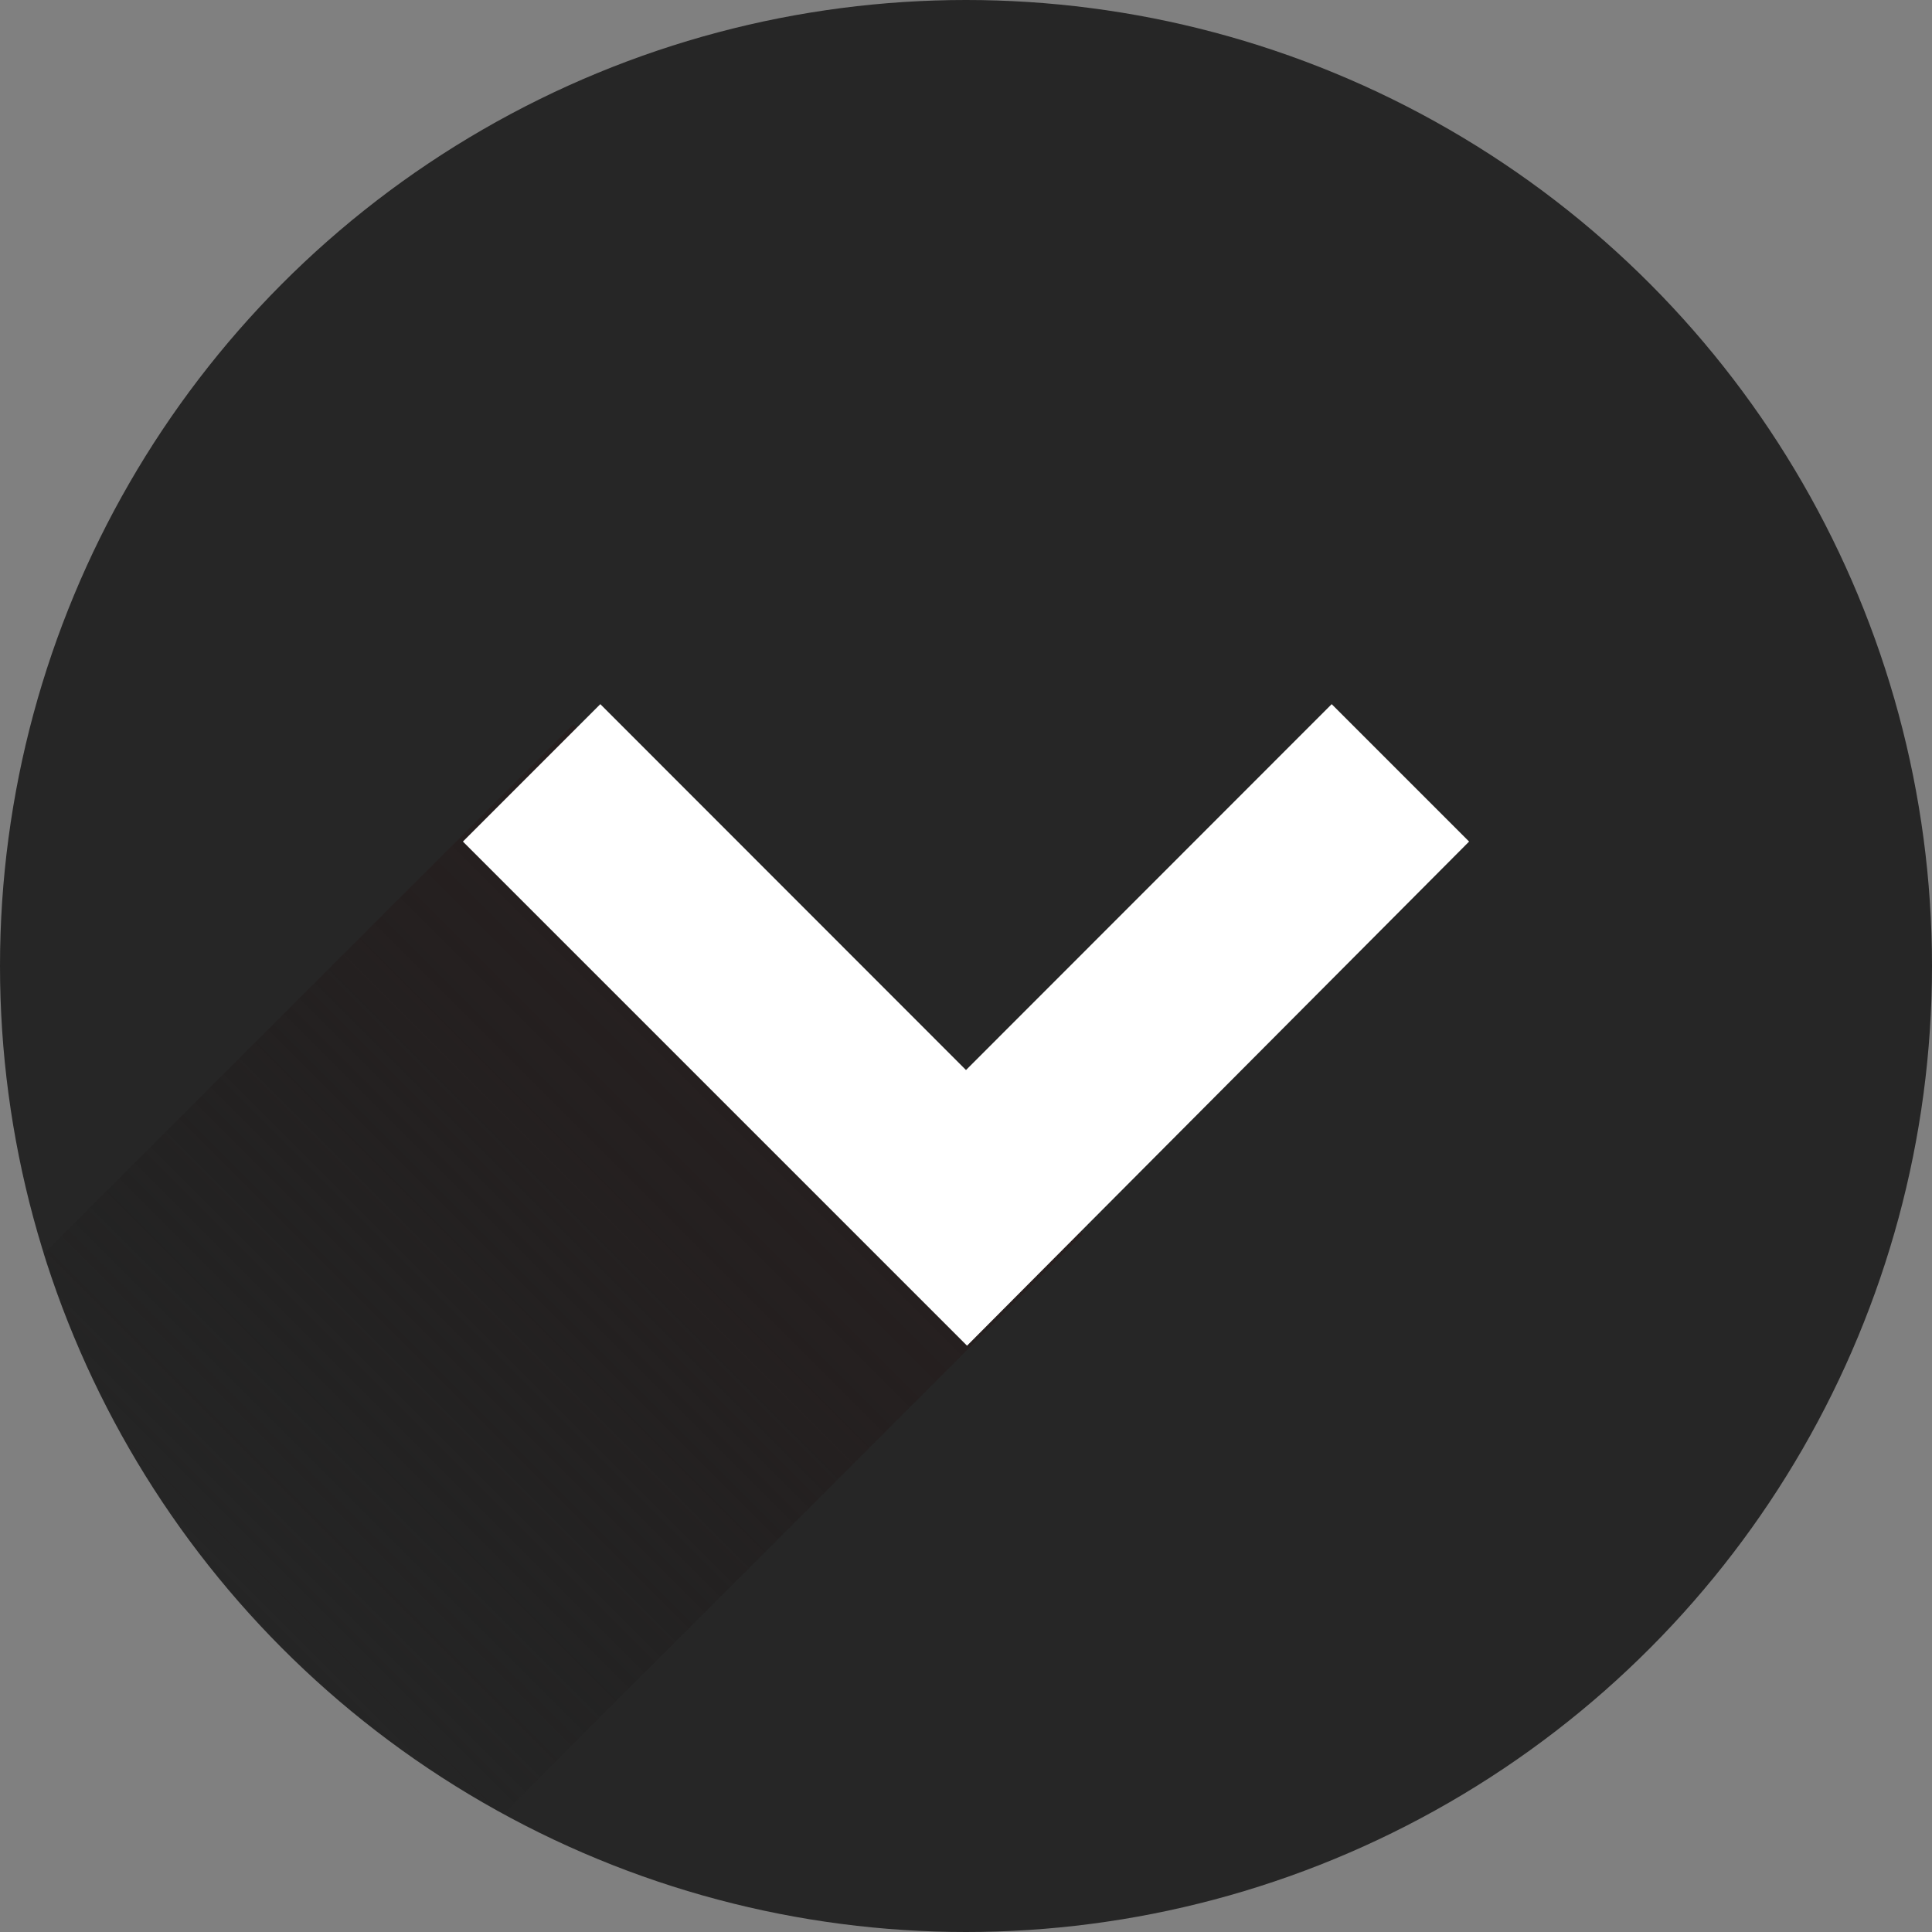
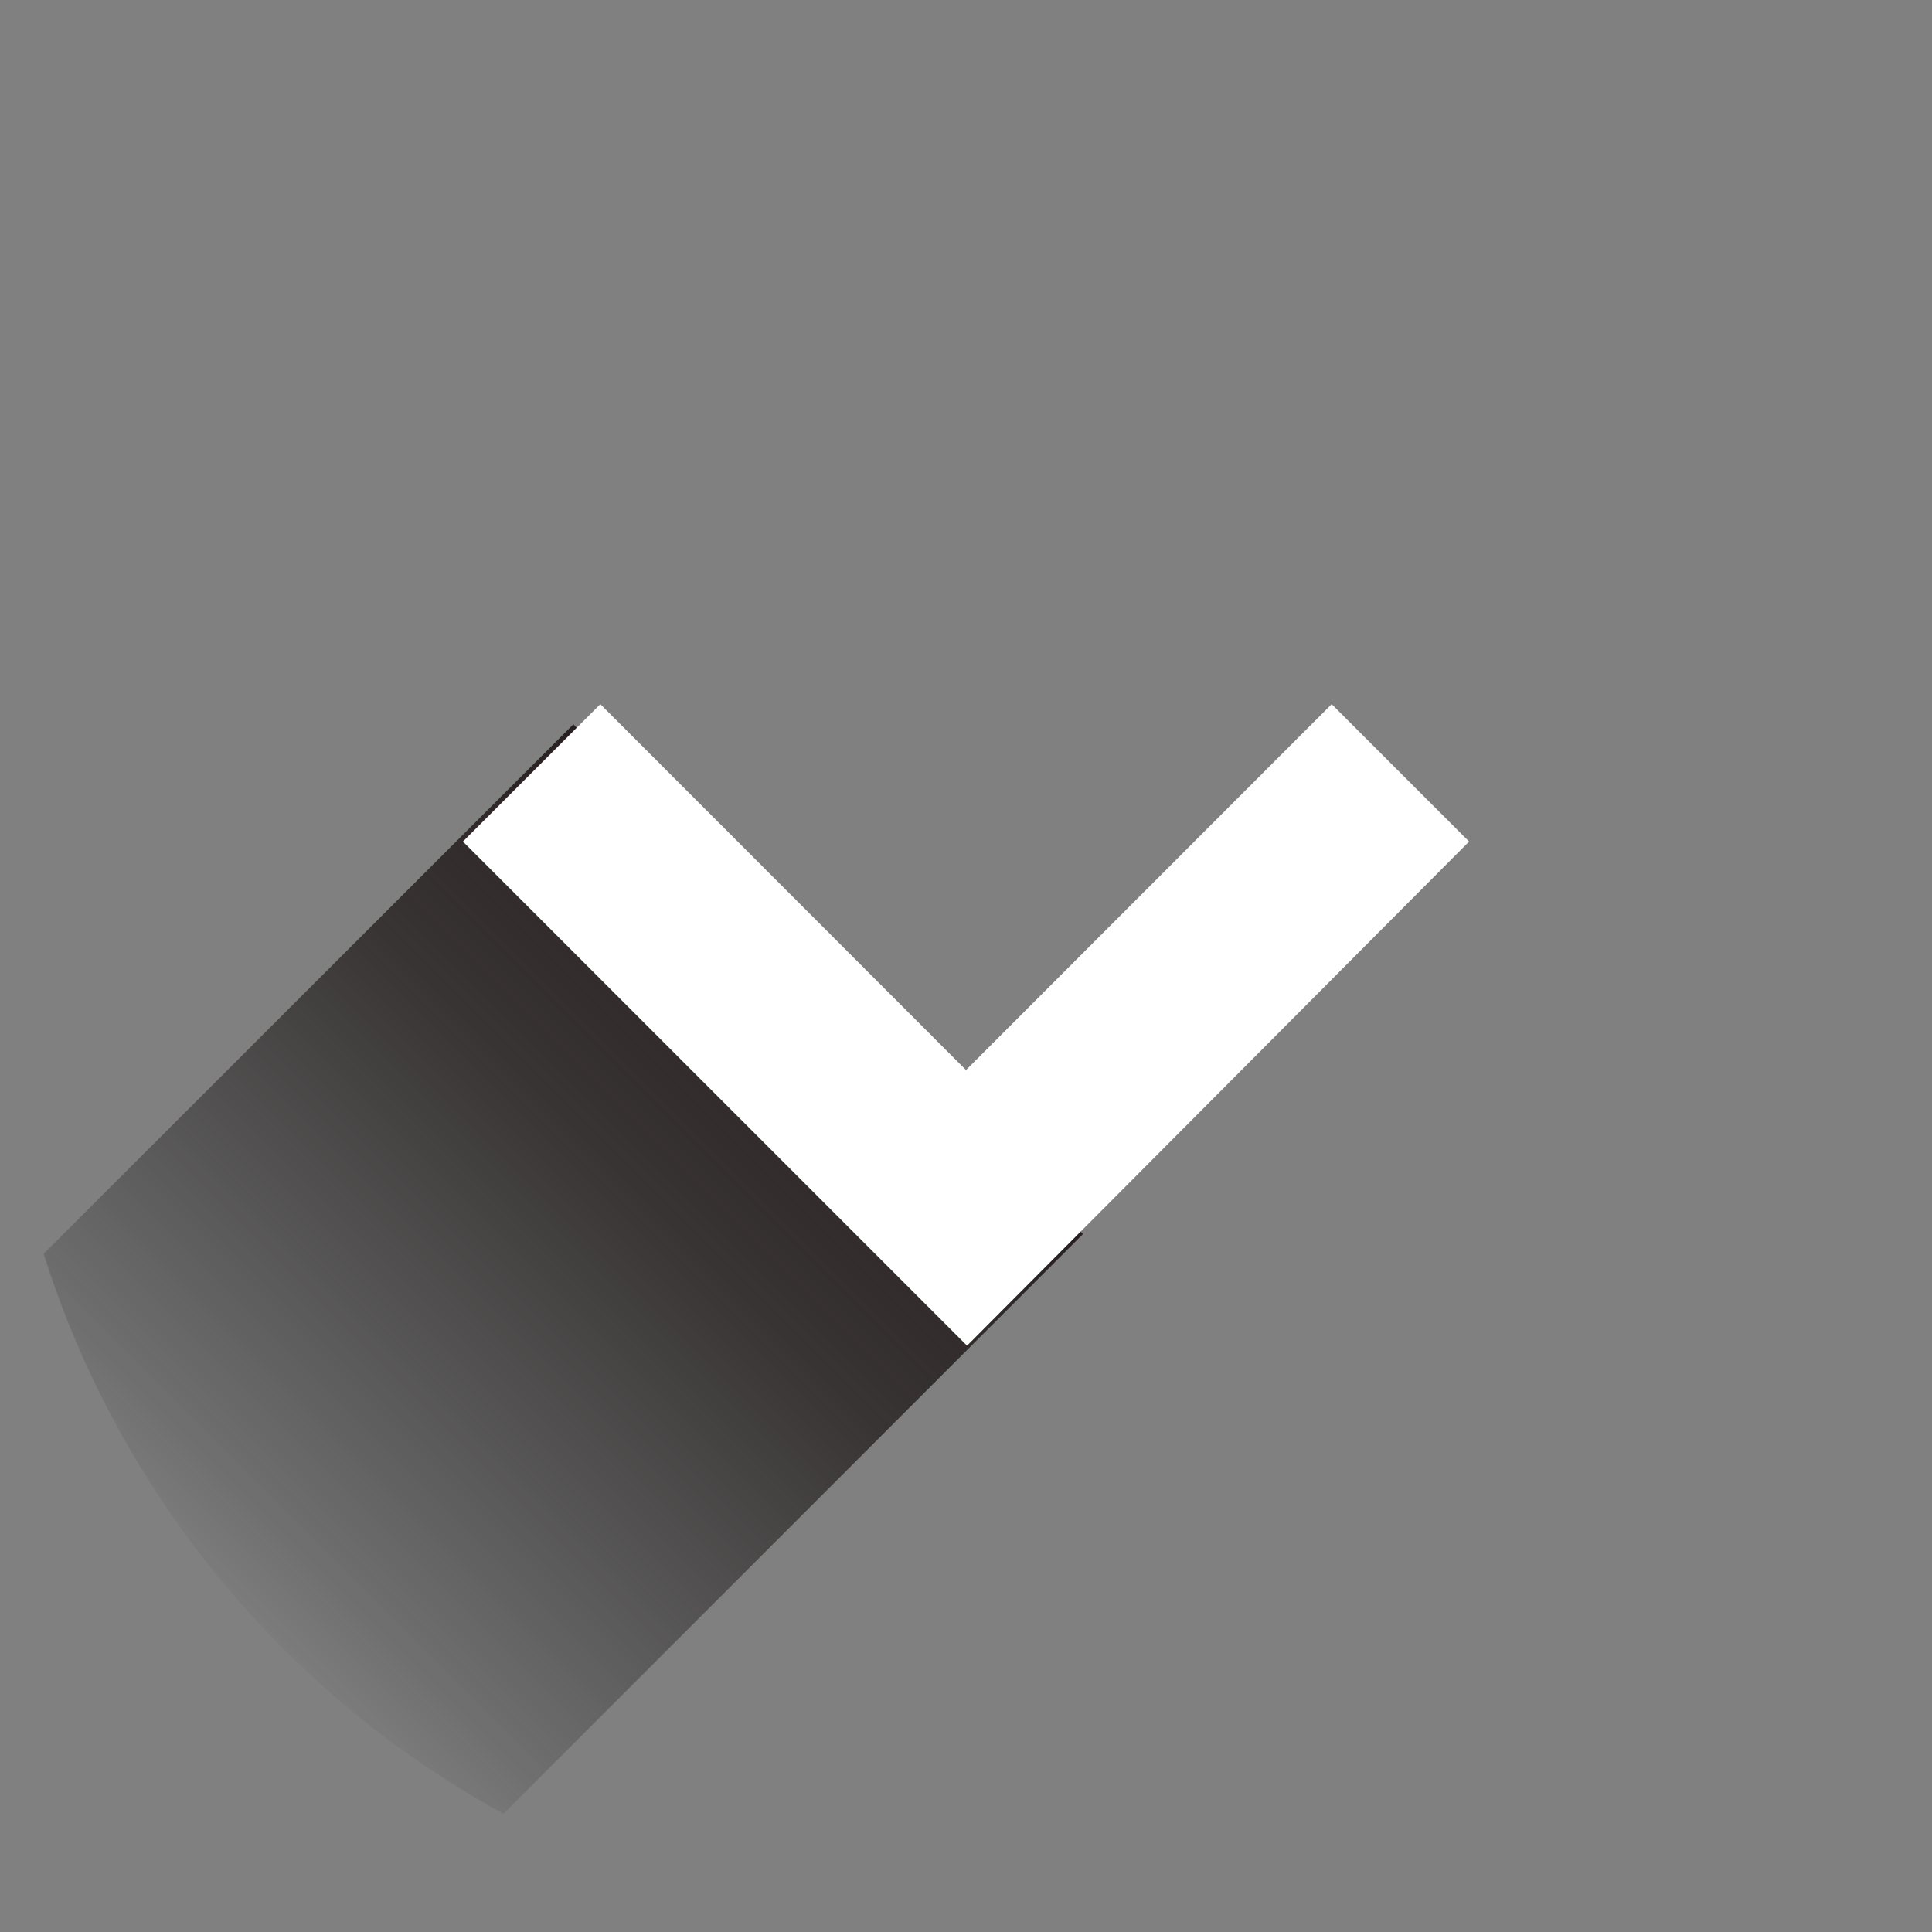
<svg xmlns="http://www.w3.org/2000/svg" viewBox="0 0 93.78 93.78">
  <rect x="0" y="0" width="93.78" height="93.78" fill="#808080" stroke="none" />
  <defs>
    <style>.cls-1{isolation:isolate;}.cls-2{fill:#262626;}.cls-3{fill:none;}.cls-4{mix-blend-mode:multiply;fill:url(#linear-gradient);}.cls-5{fill:#fff;}</style>
    <linearGradient id="linear-gradient" x1="83.97" y1="943.02" x2="114.97" y2="974.02" gradientTransform="translate(992.5 -29.5) rotate(90)" gradientUnits="userSpaceOnUse">
      <stop offset="0" stop-color="#271f1f" />
      <stop offset="0.34" stop-color="#241e1e" stop-opacity="0.77" />
      <stop offset="0.89" stop-color="#1c1b1b" stop-opacity="0.15" />
      <stop offset="1" stop-color="#1a1a1a" stop-opacity="0" />
    </linearGradient>
  </defs>
  <g class="cls-1">
    <g id="Layer_1" data-name="Layer 1">
-       <circle class="cls-2" cx="46.89" cy="46.89" r="46.89" />
-       <path class="cls-3" d="M36.44,42.77,61.18,67.51,33.05,95.65A46.78,46.78,0,1,0,10.73,68.47Z" transform="translate(-8.61 -7.61)" />
+       <path class="cls-3" d="M36.44,42.77,61.18,67.51,33.05,95.65A46.78,46.78,0,1,0,10.73,68.47" transform="translate(-8.61 -7.61)" />
      <path class="cls-4" d="M36.44,42.77,10.73,68.47A47.13,47.13,0,0,0,33.05,95.65L61.18,67.51Z" transform="translate(-8.61 -7.61)" />
      <polygon class="cls-5" points="71.31 40.85 64.64 34.18 46.89 51.94 29.14 34.18 22.47 40.85 46.94 65.32 46.94 65.32 71.31 40.85" />
    </g>
  </g>
</svg>